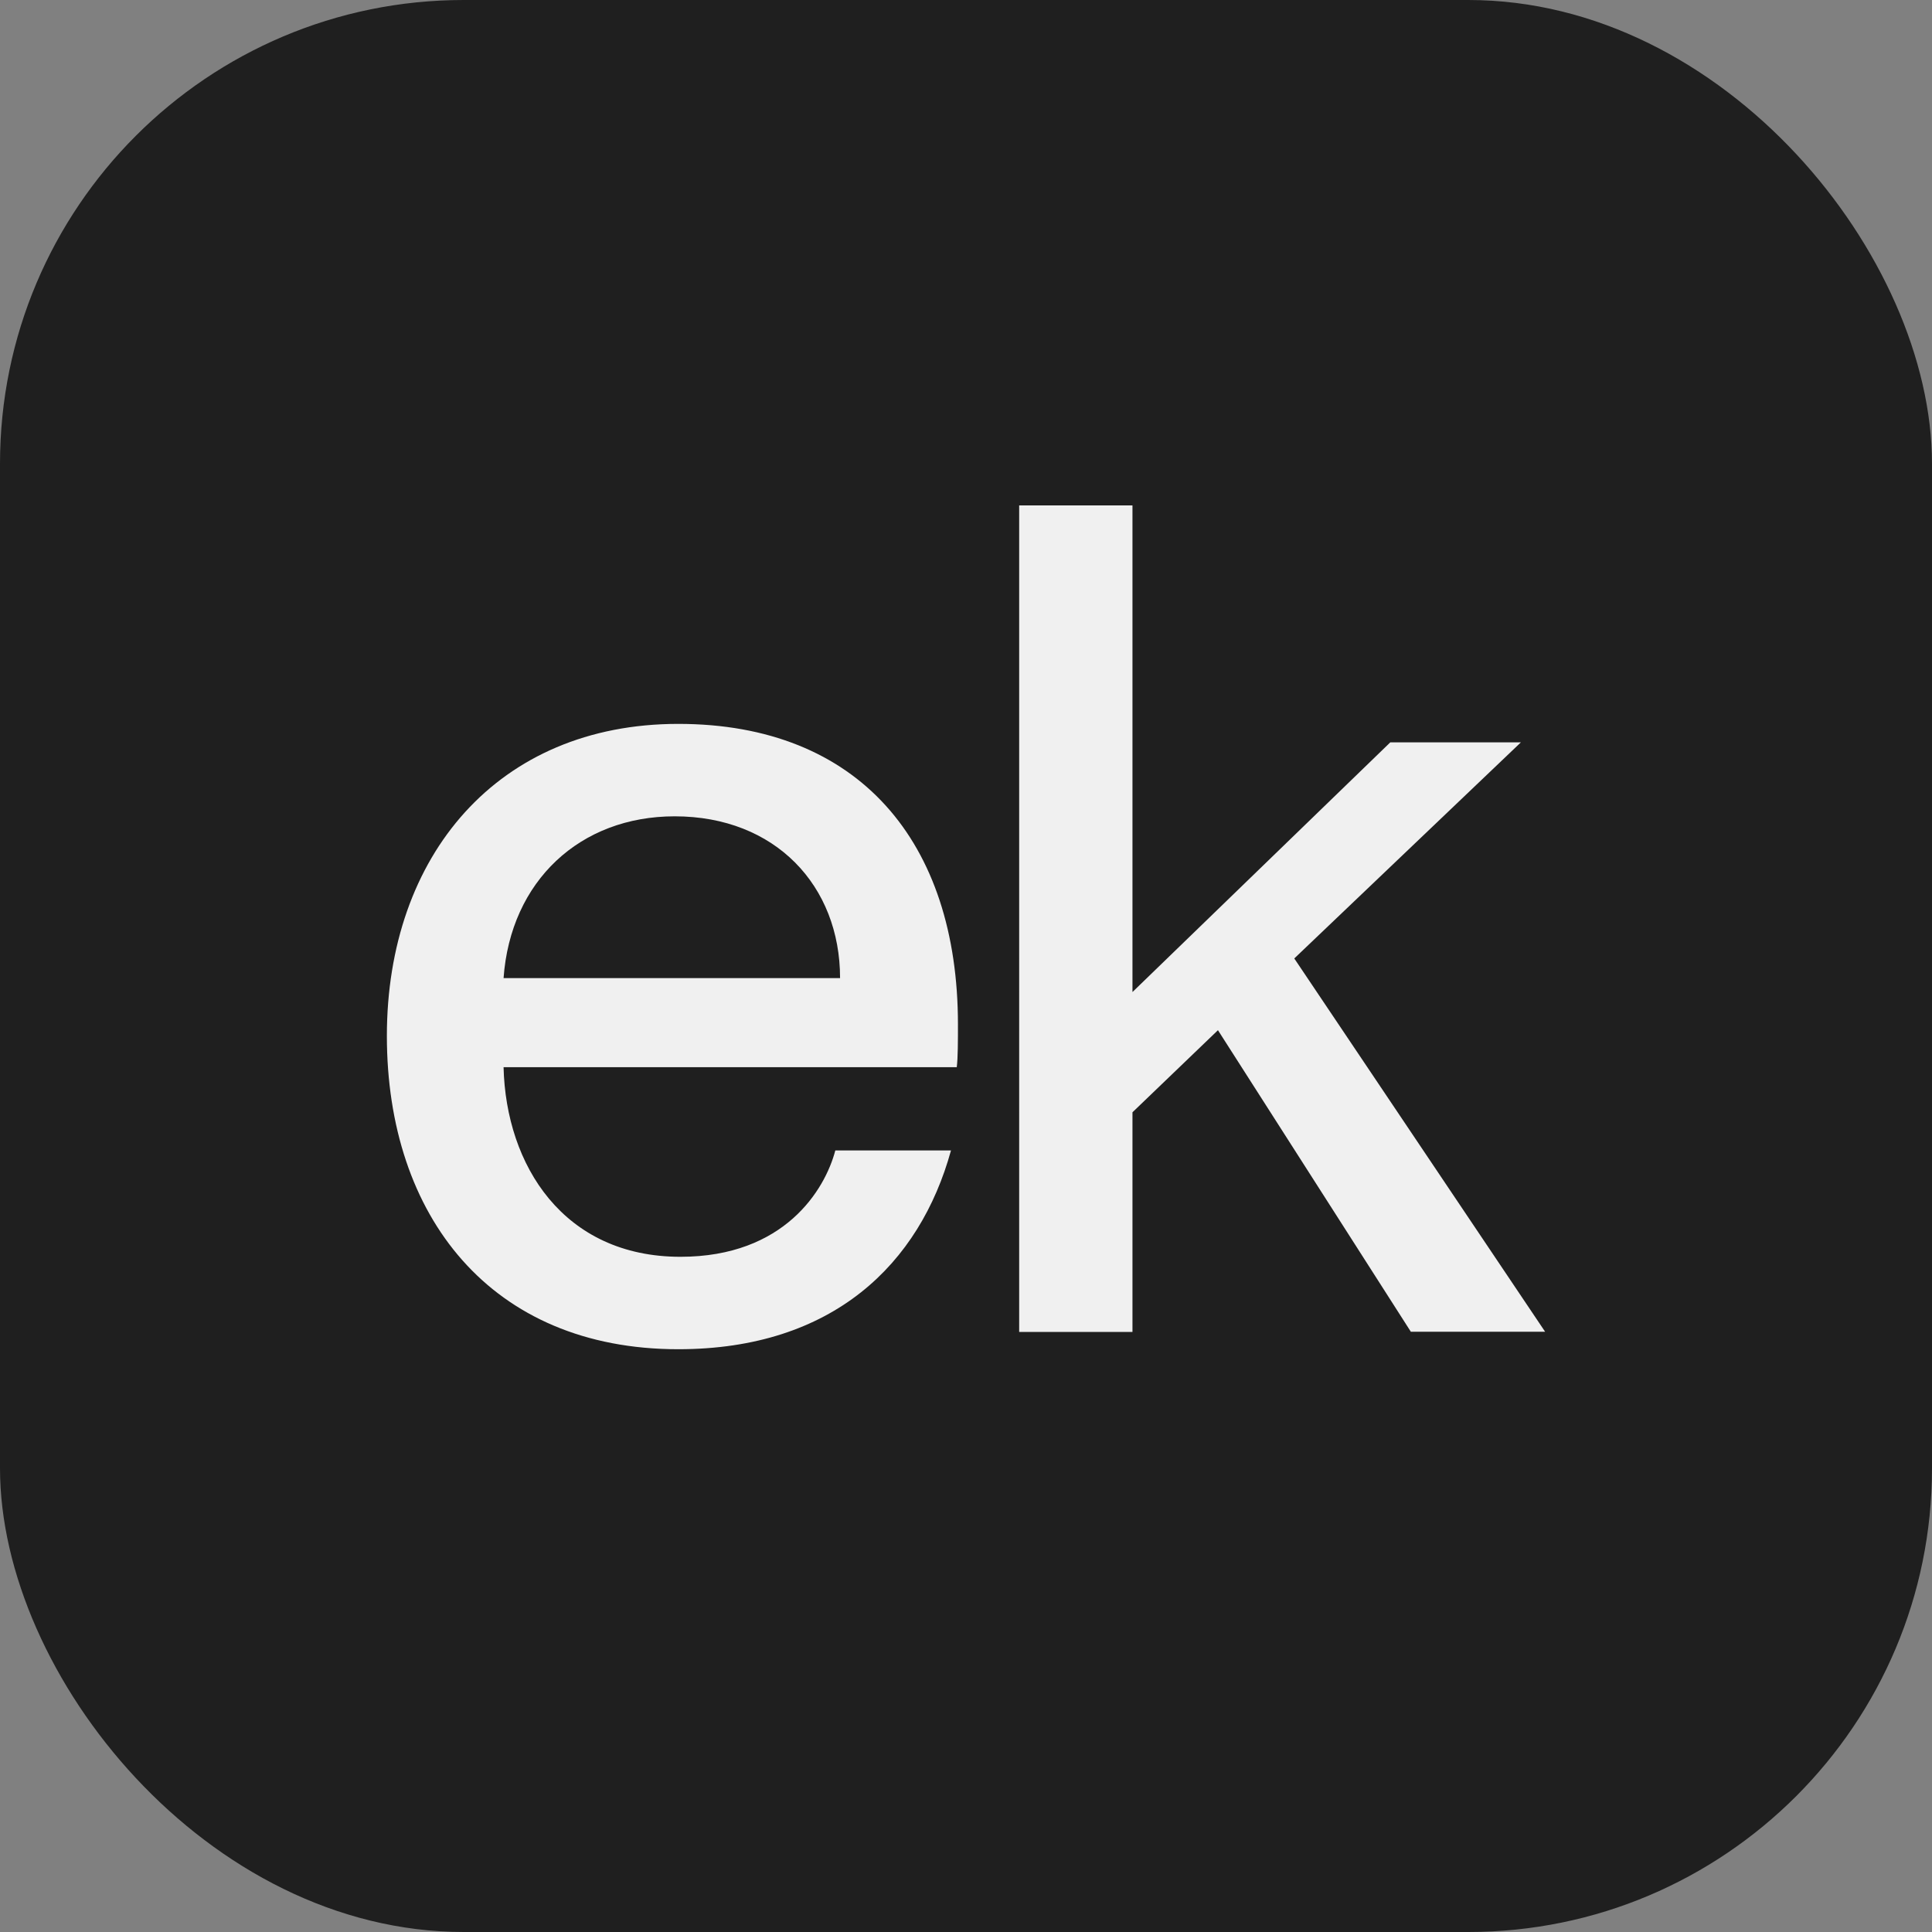
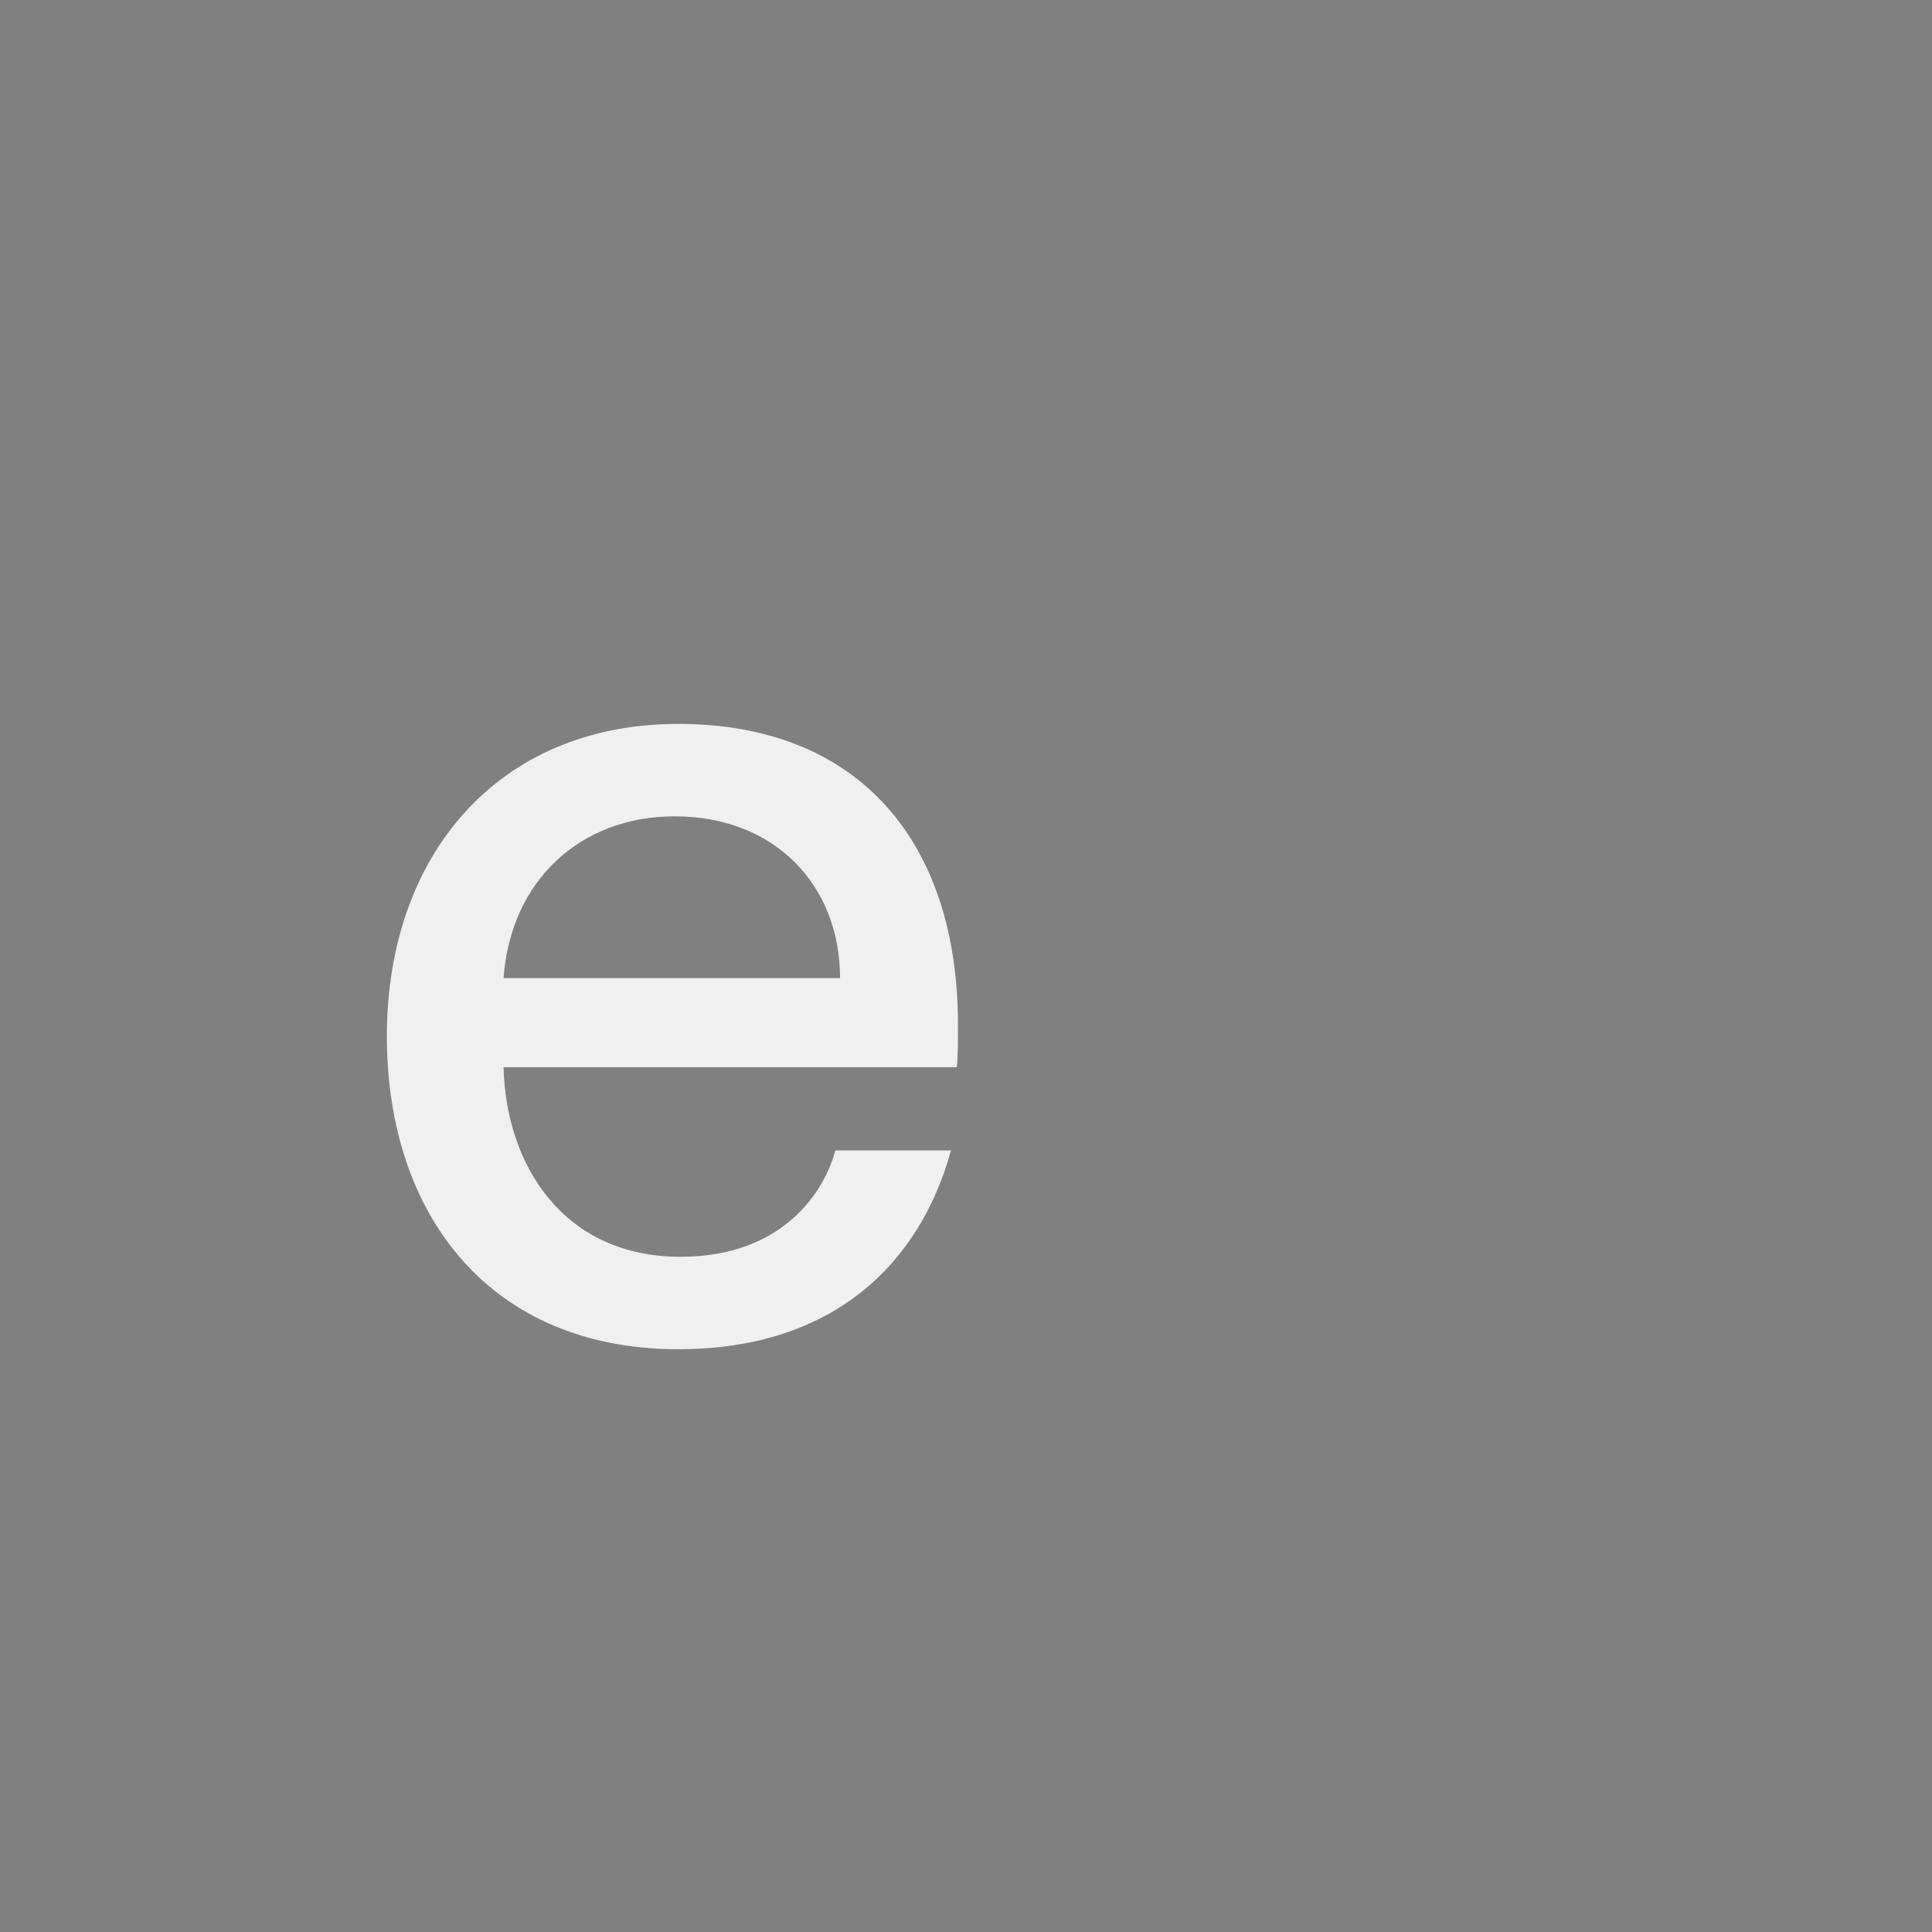
<svg xmlns="http://www.w3.org/2000/svg" viewBox="0 0 113.91 113.91">
  <rect x="0" y="0" width="113.91" height="113.91" fill="#808080" stroke="none" />
  <defs>
    <style>.d{fill:#f0f0f0;}.e{fill:#1f1f1f;}</style>
  </defs>
  <g id="a" />
  <g id="b">
    <g id="c">
-       <rect class="e" y="0" width="113.91" height="113.91" rx="27.34" ry="27.34" />
      <g>
        <path class="d" d="M56.41,62.92H29.69c.14,5.79,3.54,11.18,10.43,11.18,6.13,0,8.52-3.95,9.13-6.27h6.82c-1.84,6.68-6.95,11.72-16.08,11.72-11.04,0-17.18-7.84-17.18-18.47s6.54-18.4,17.18-18.4,16.49,6.95,16.49,17.72c0,.95,0,1.98-.07,2.52Zm-6.88-5.25c0-5.45-3.82-9.54-9.75-9.54-5.59,0-9.68,3.82-10.09,9.54h19.83Z" />
-         <path class="d" d="M83.19,78.53l-11.38-17.79-5.04,4.84v12.95h-6.68V29.8h6.68v28.69l15.2-14.72h7.7l-13.36,12.74,14.79,22.01h-7.91Z" />
      </g>
    </g>
  </g>
</svg>